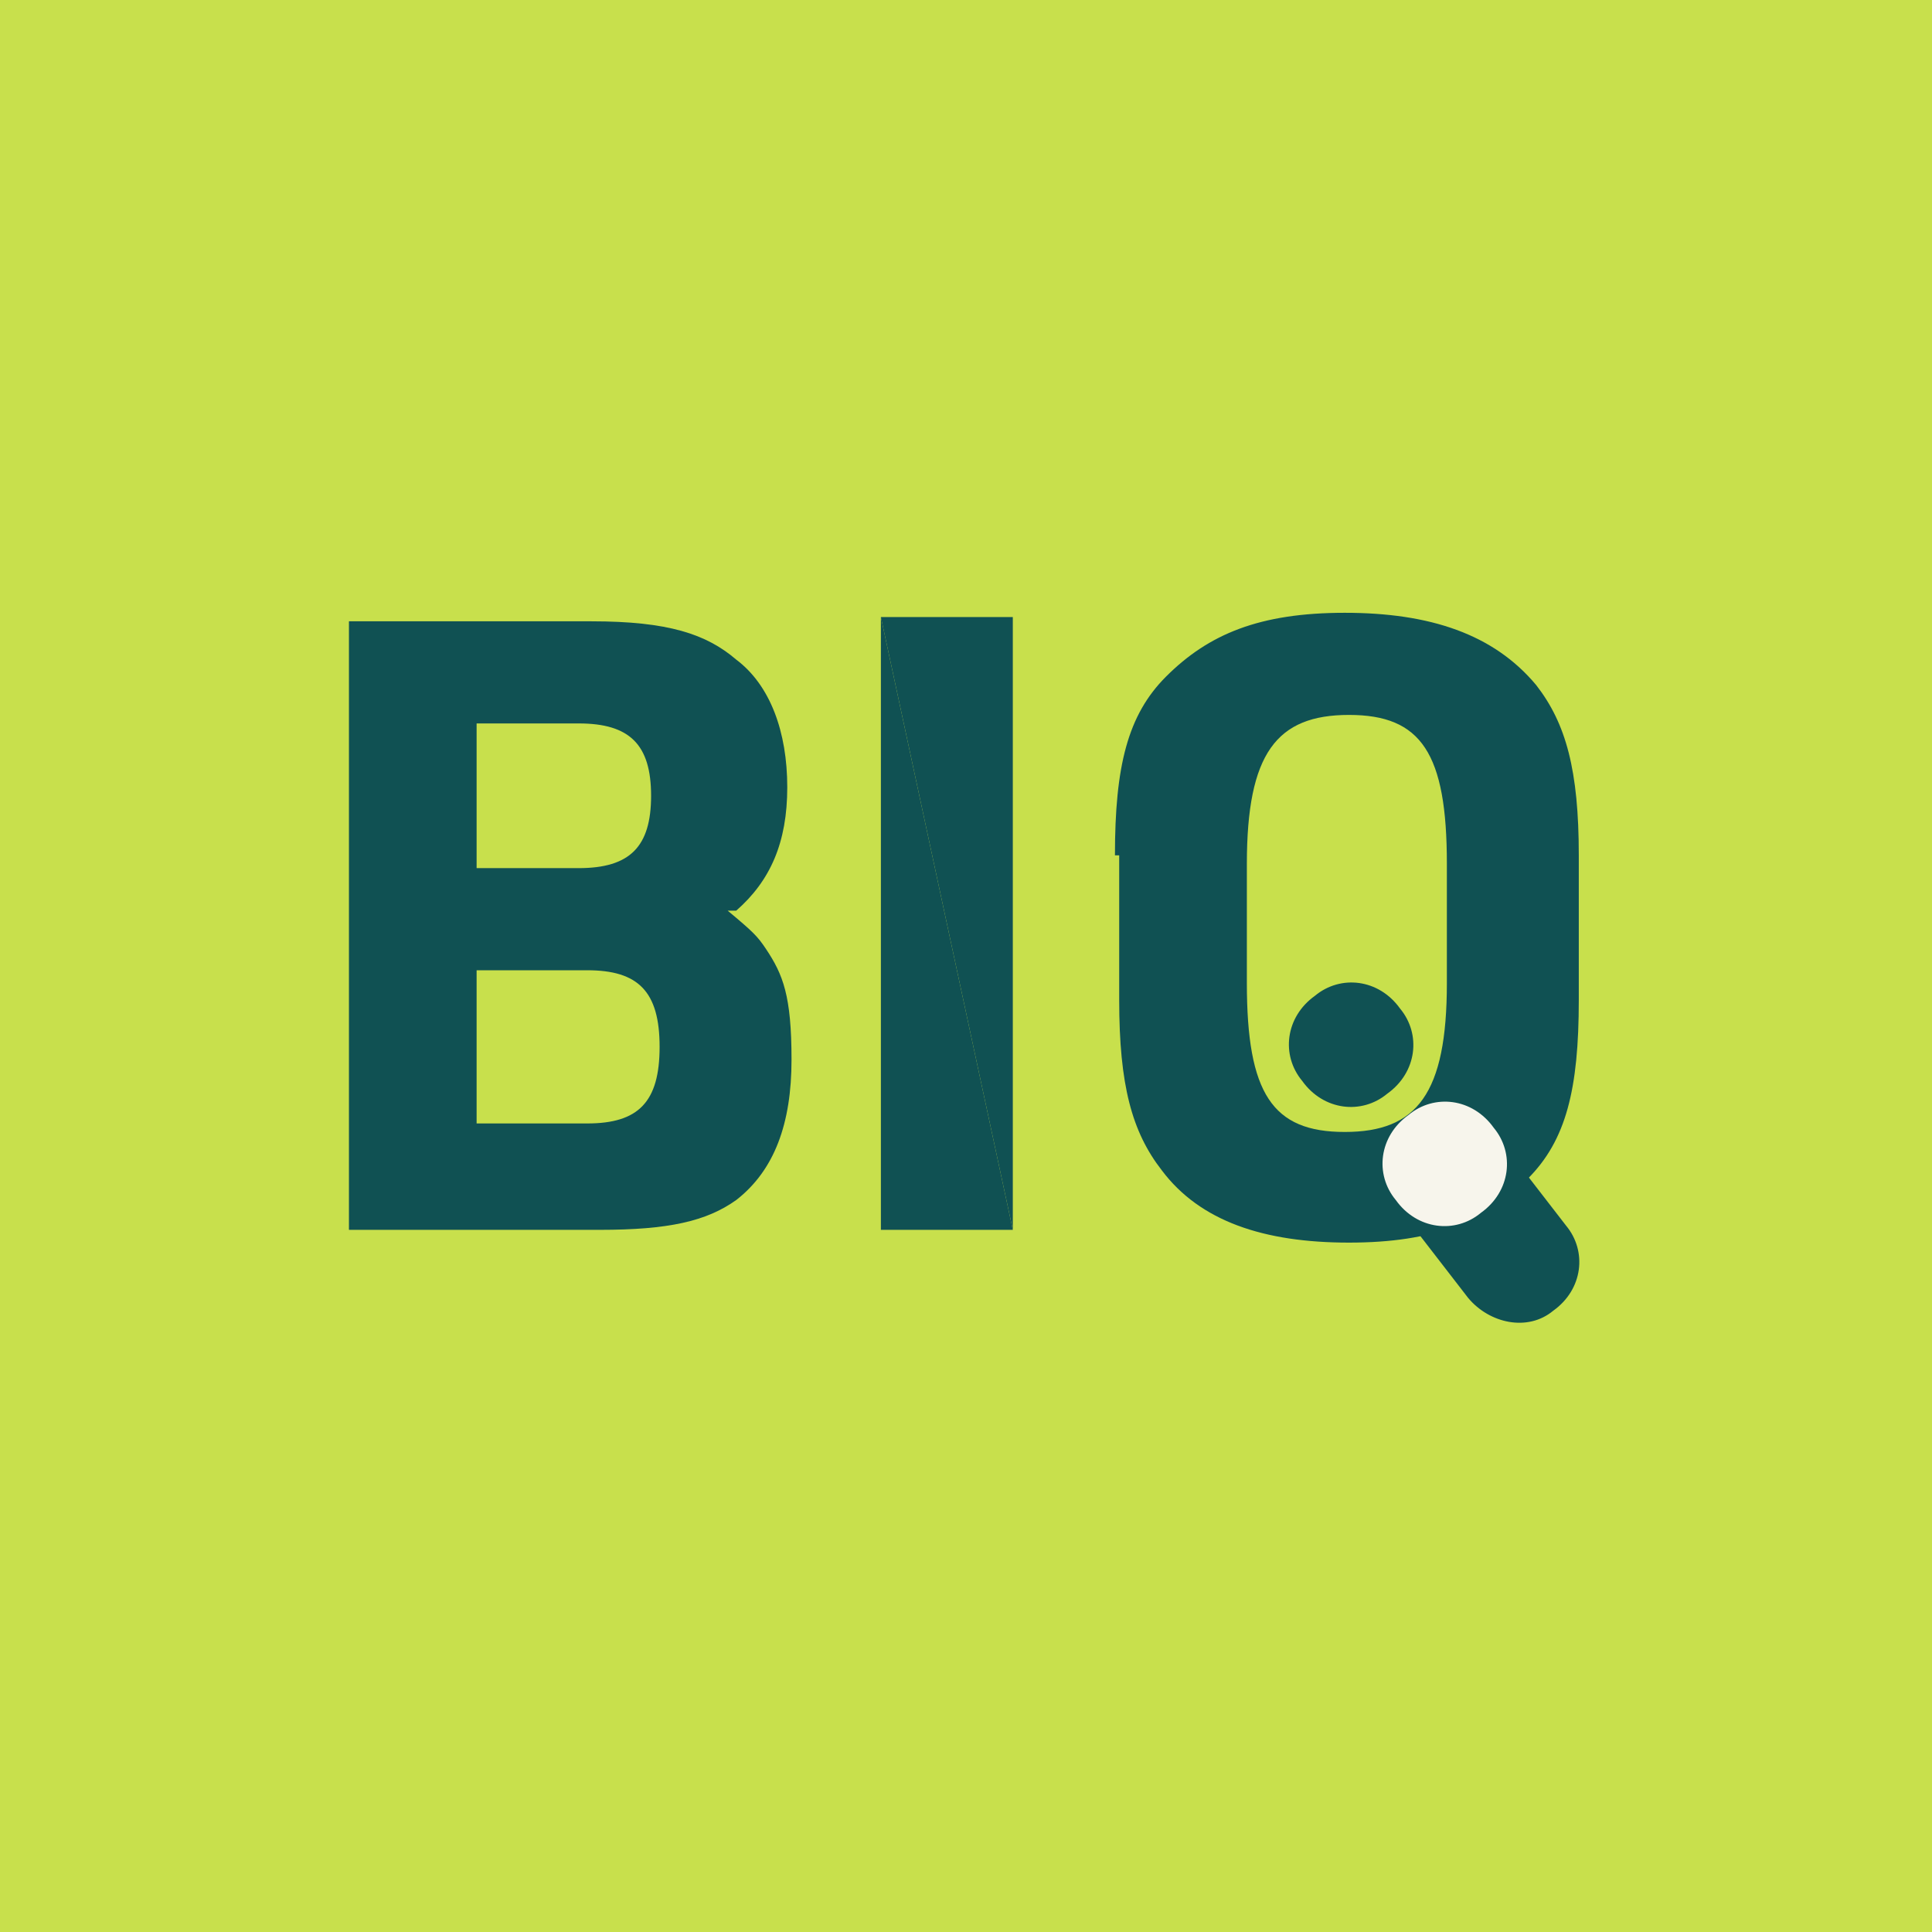
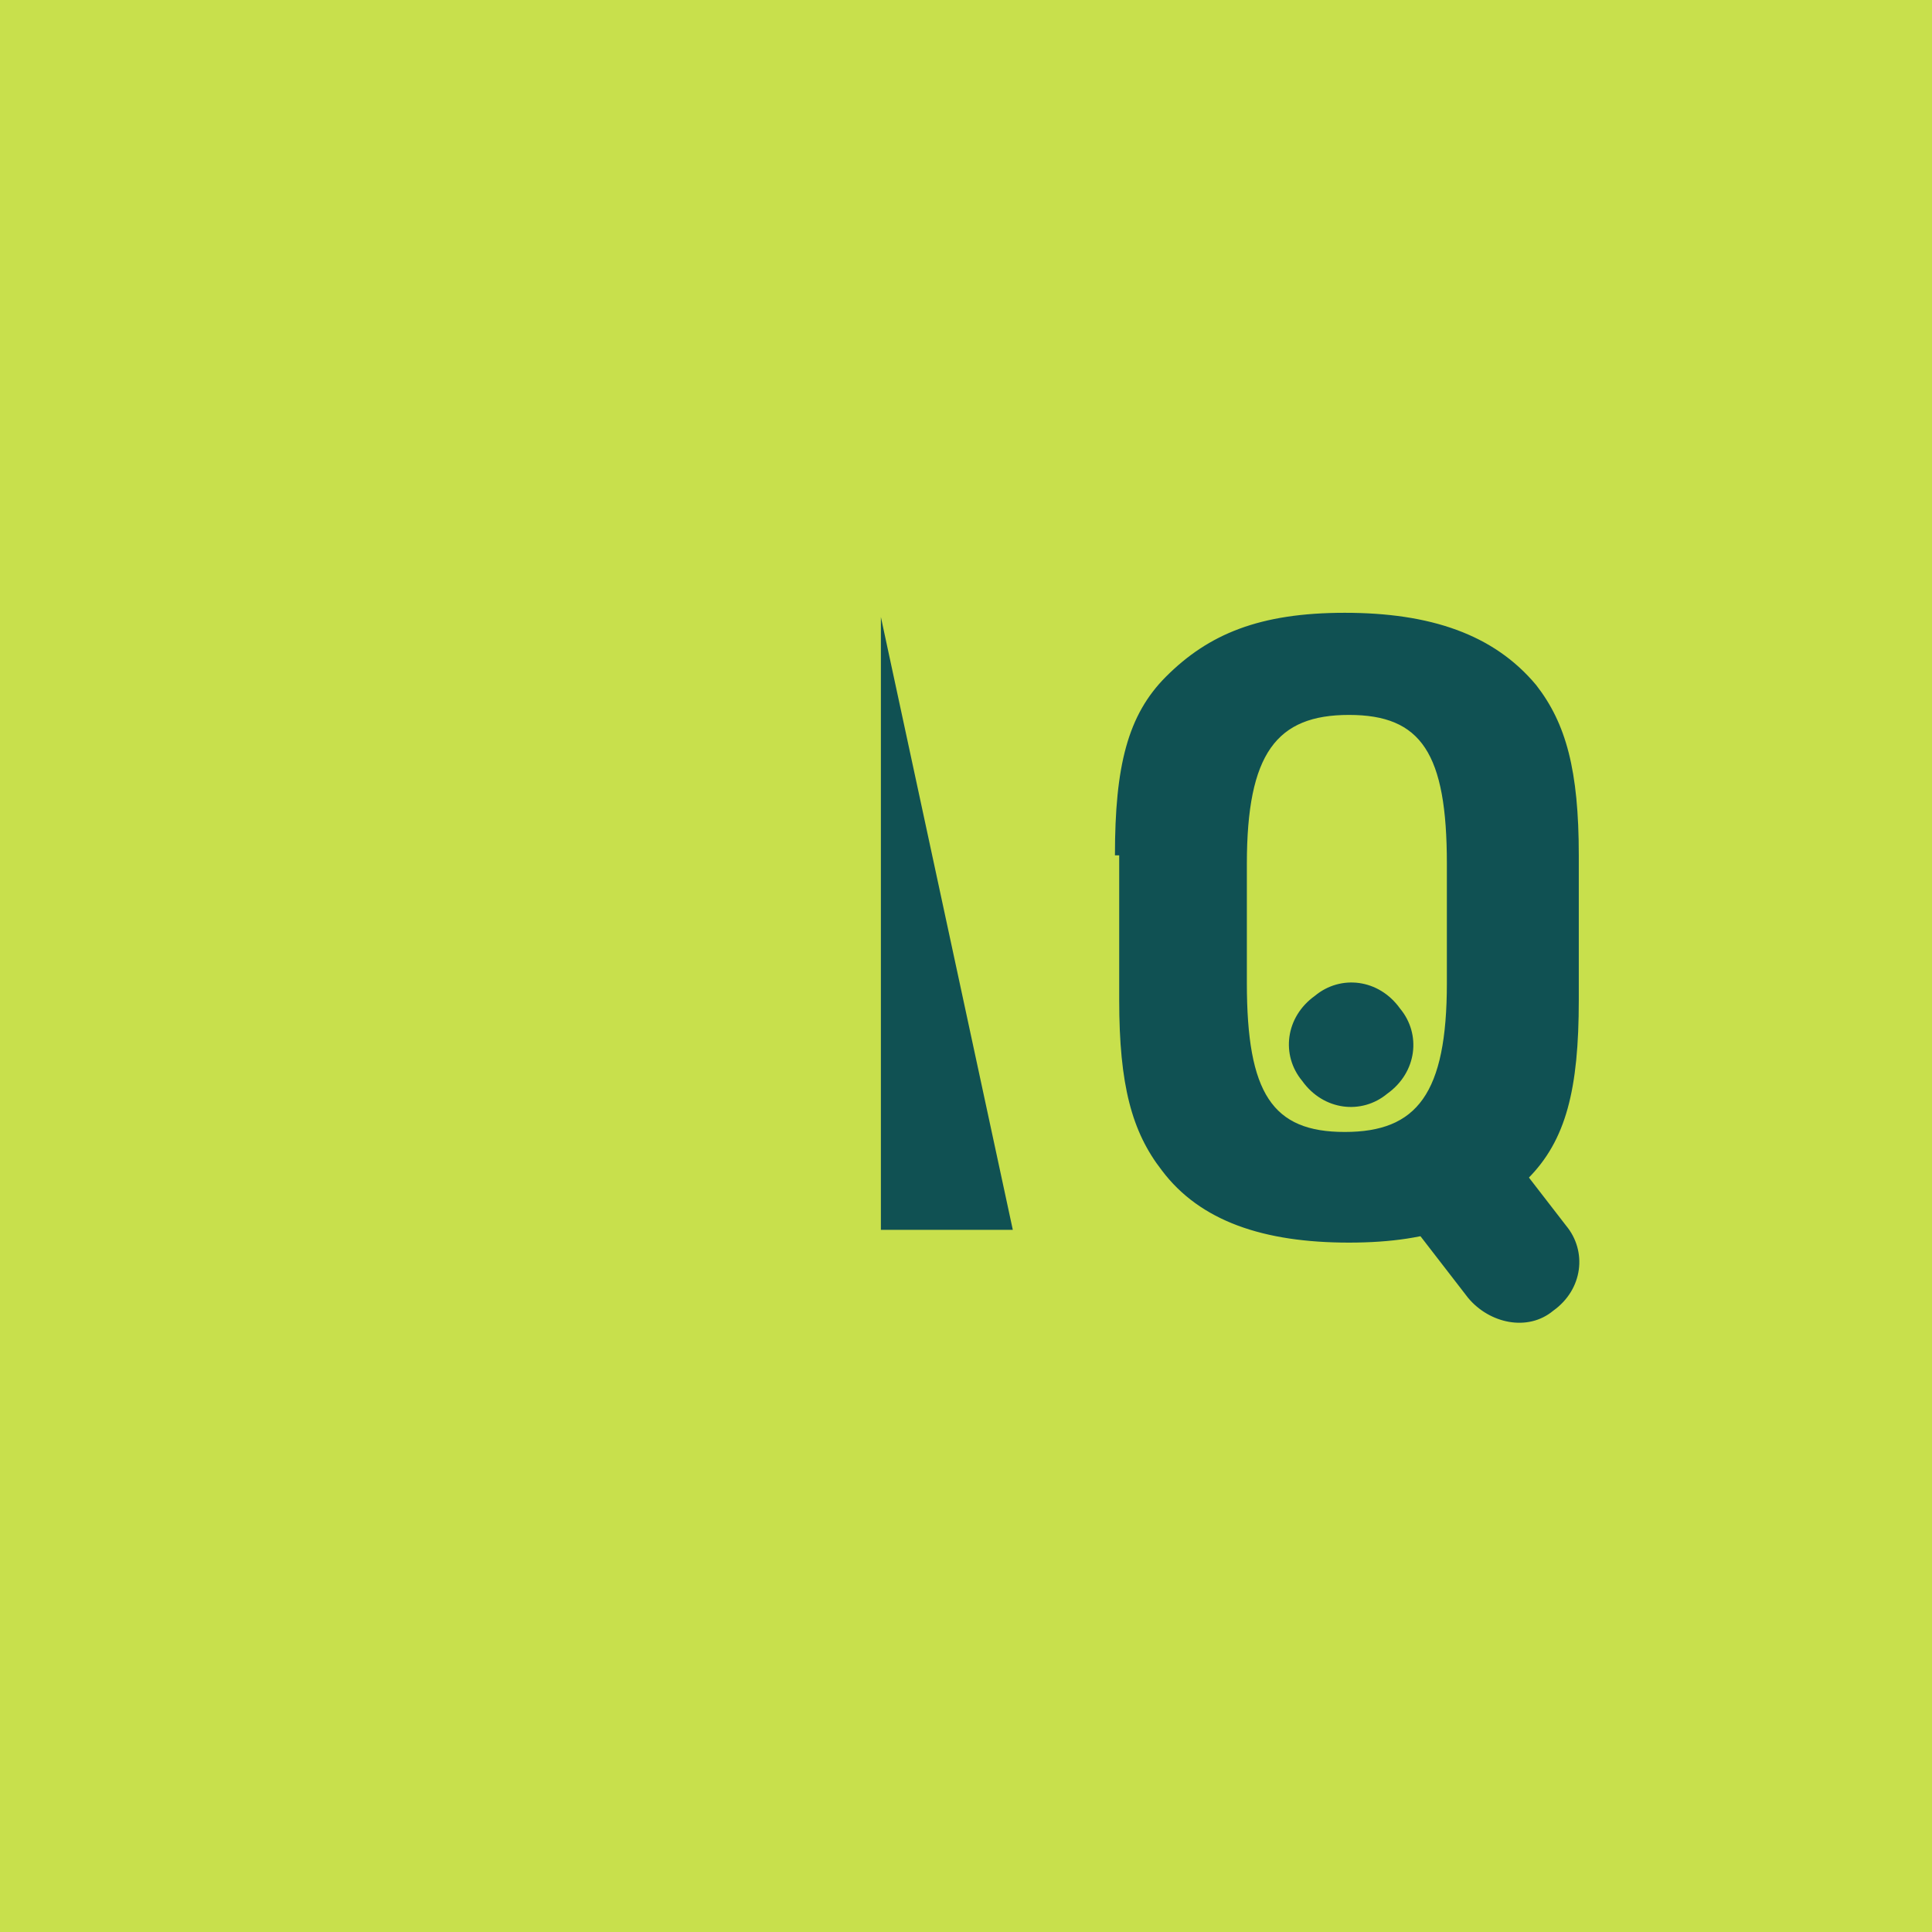
<svg xmlns="http://www.w3.org/2000/svg" id="Layer_1" version="1.1" viewBox="0 0 45.4 45.4">
  <defs>
    <style>
      .st0 {
        fill: #105153;
      }

      .st1 {
        fill: #c8e04c;
      }

      .st2 {
        fill: #f7f5ec;
      }
    </style>
  </defs>
  <rect class="st1" x="0" width="45.4" height="45.4" />
  <g>
    <path class="st0" d="M26.2,20.1c0-2.1.3-3.3,1.2-4.2,1-1,2.2-1.5,4.2-1.5s3.5.5,4.5,1.7c.7.9,1,2,1,4v3.4c0,2.1-.3,3.3-1.2,4.2-1,1-2.2,1.5-4.2,1.5s-3.5-.5-4.4-1.7c-.7-.9-1-2-1-4v-3.4ZM34,20.3c0-2.6-.6-3.5-2.3-3.5s-2.4.9-2.4,3.5v2.8c0,2.6.6,3.5,2.3,3.5s2.4-.9,2.4-3.5v-2.8Z" />
-     <polygon class="st0" points="23.8 28.9 23.8 14.5 20.7 14.5 23.8 28.9" />
-     <path class="st0" d="M17.3,21.4c.8-.7,1.2-1.6,1.2-2.9s-.4-2.4-1.2-3c-.7-.6-1.6-.9-3.4-.9h-5.7v14.3h5.9c1.6,0,2.5-.2,3.2-.7.9-.7,1.3-1.8,1.3-3.3s-.2-2-.6-2.6c-.2-.3-.3-.4-.9-.9ZM11.2,17h2.4c1.2,0,1.7.5,1.7,1.7s-.5,1.7-1.7,1.7h-2.4v-3.4ZM13.8,26.4h-2.6v-3.6h2.6c1.2,0,1.7.5,1.7,1.8s-.5,1.8-1.7,1.8Z" />
    <polygon class="st0" points="20.7 28.9 23.8 28.9 20.7 14.5 20.7 28.9" />
    <path class="st0" d="M33.1,26.3c.6-.5,1.5-.3,2,.3l1.7,2.2c.5.6.4,1.5-.3,2-.6.5-1.5.3-2-.3l-1.7-2.2c-.5-.6-.4-1.5.3-2Z" />
    <path class="st0" d="M30.6,25.4c-.5-.6-.4-1.5.3-2,.6-.5,1.5-.4,2,.3.5.6.4,1.5-.3,2-.6.5-1.5.4-2-.3Z" />
-     <path class="st2" d="M32.8,28.2c-.5-.6-.4-1.5.3-2,.6-.5,1.5-.4,2,.3.5.6.4,1.5-.3,2-.6.5-1.5.4-2-.3Z" />
  </g>
</svg>